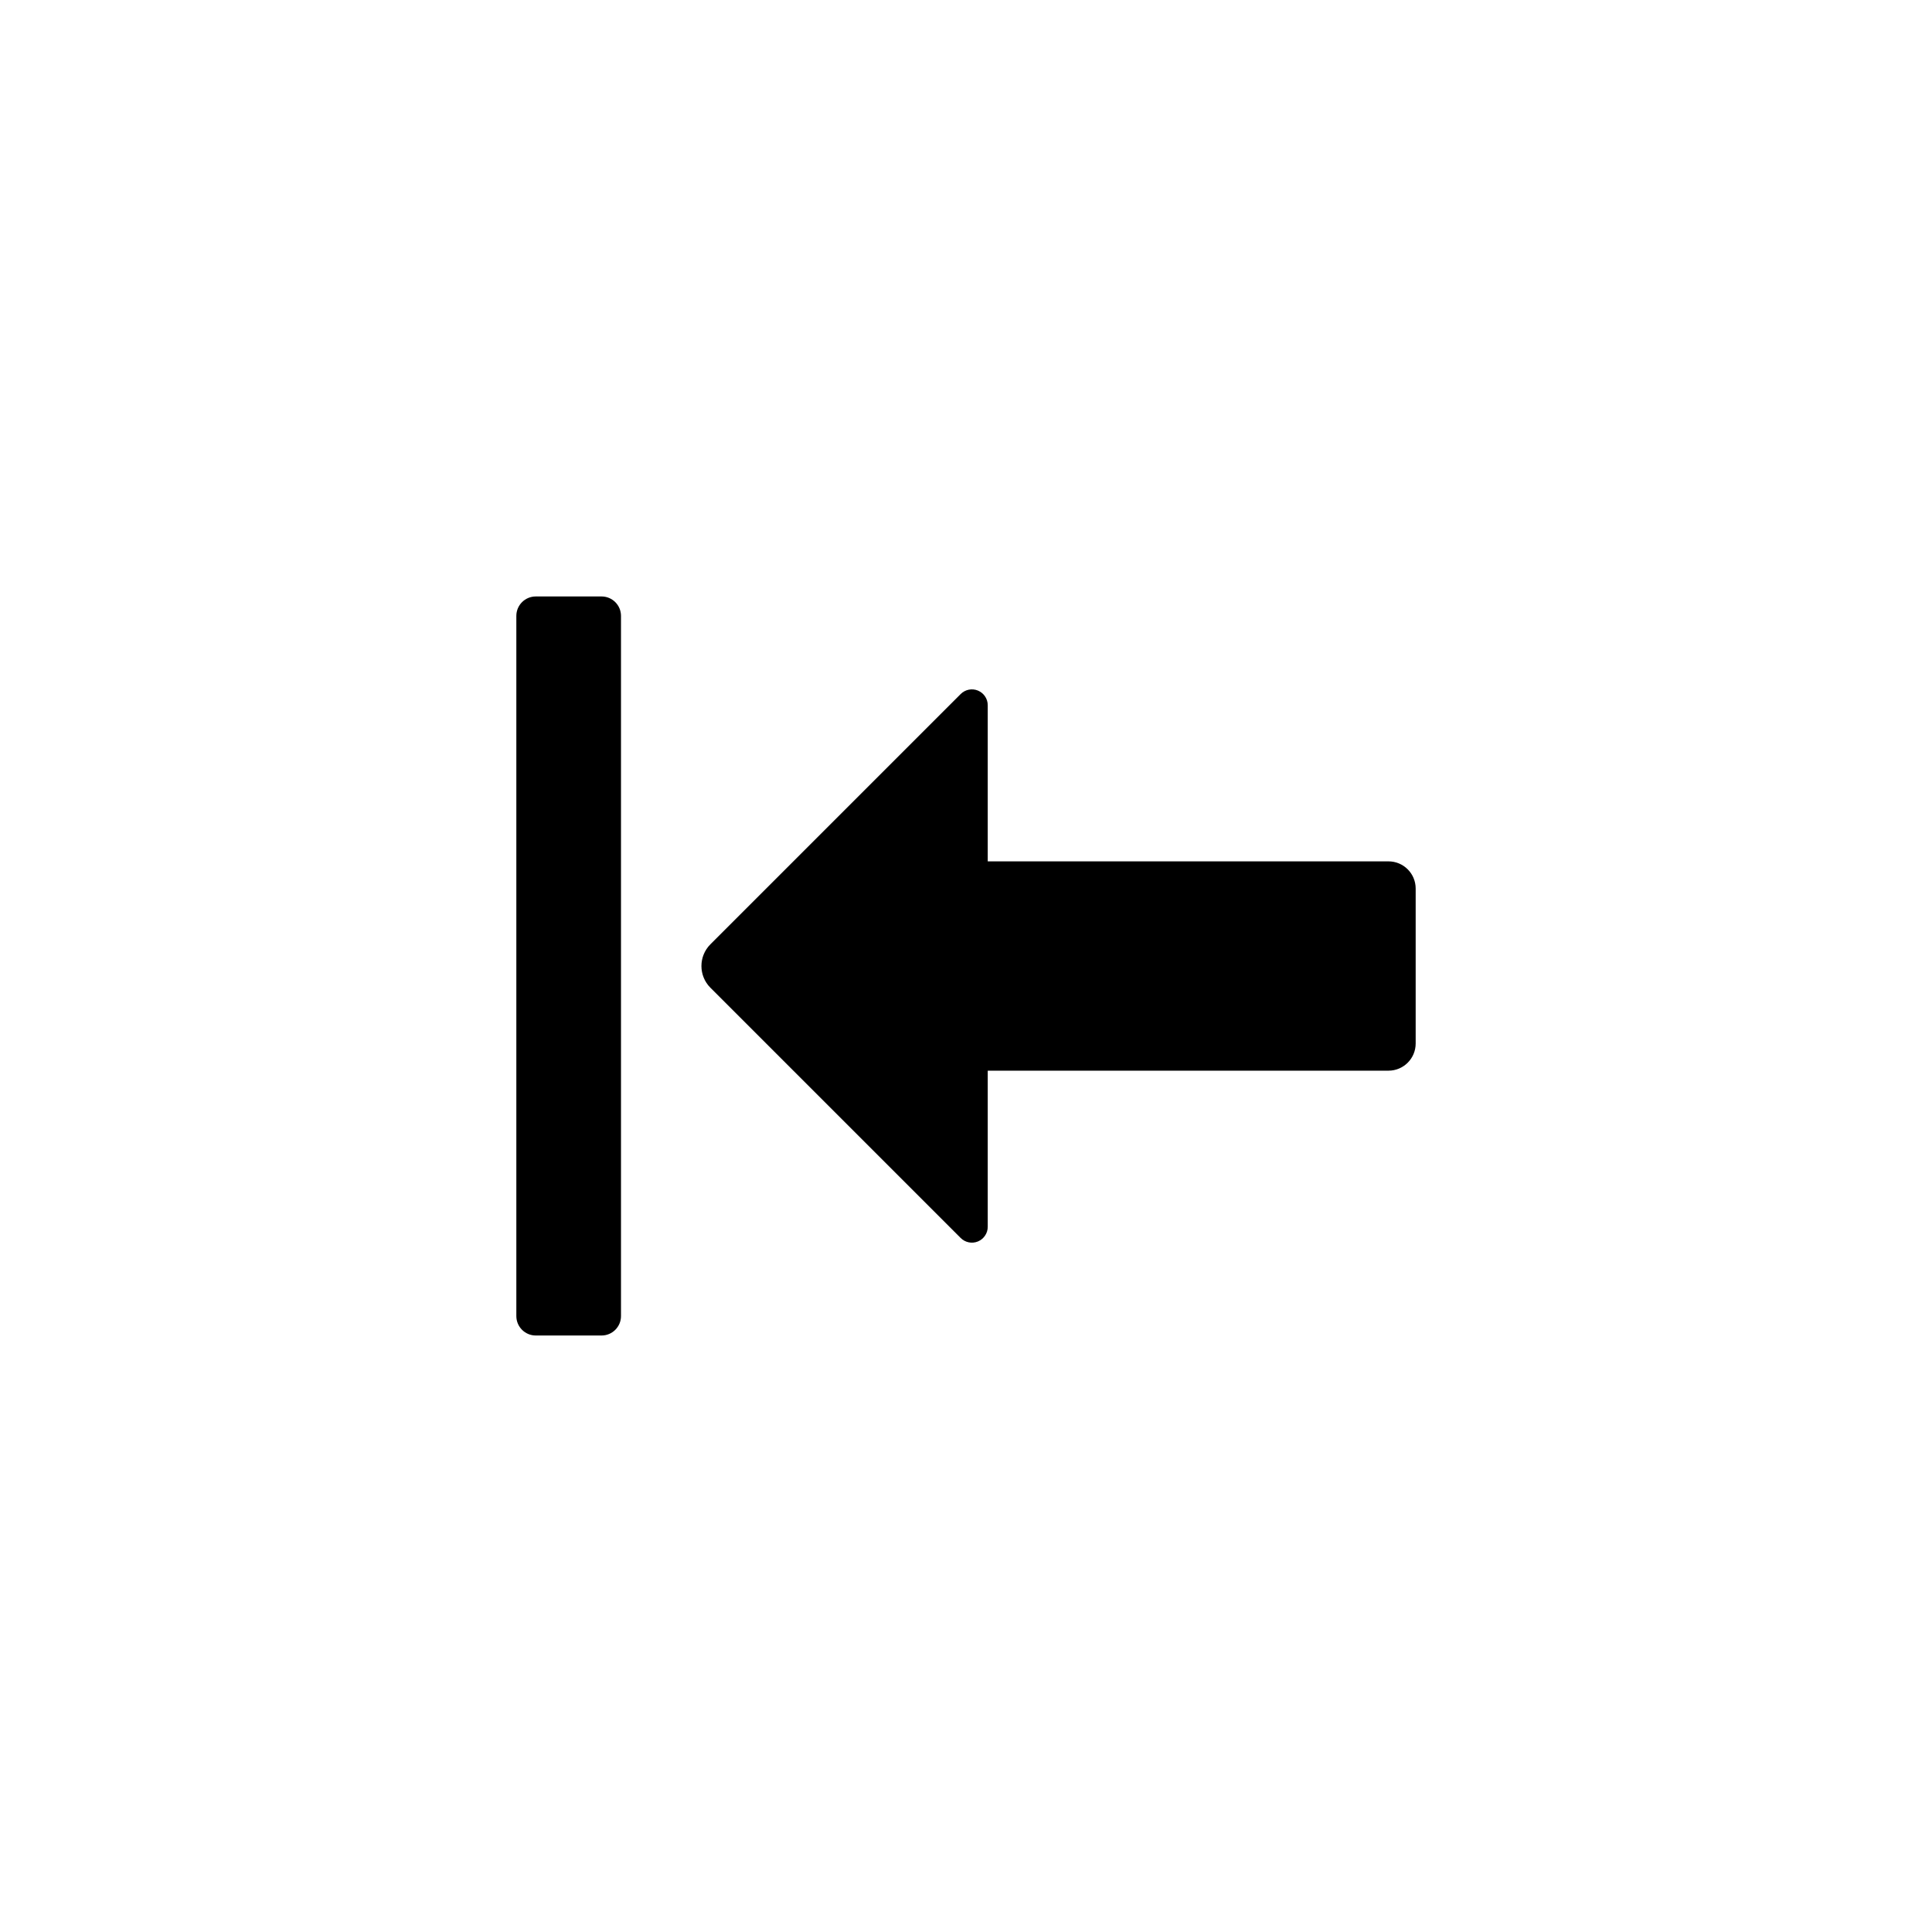
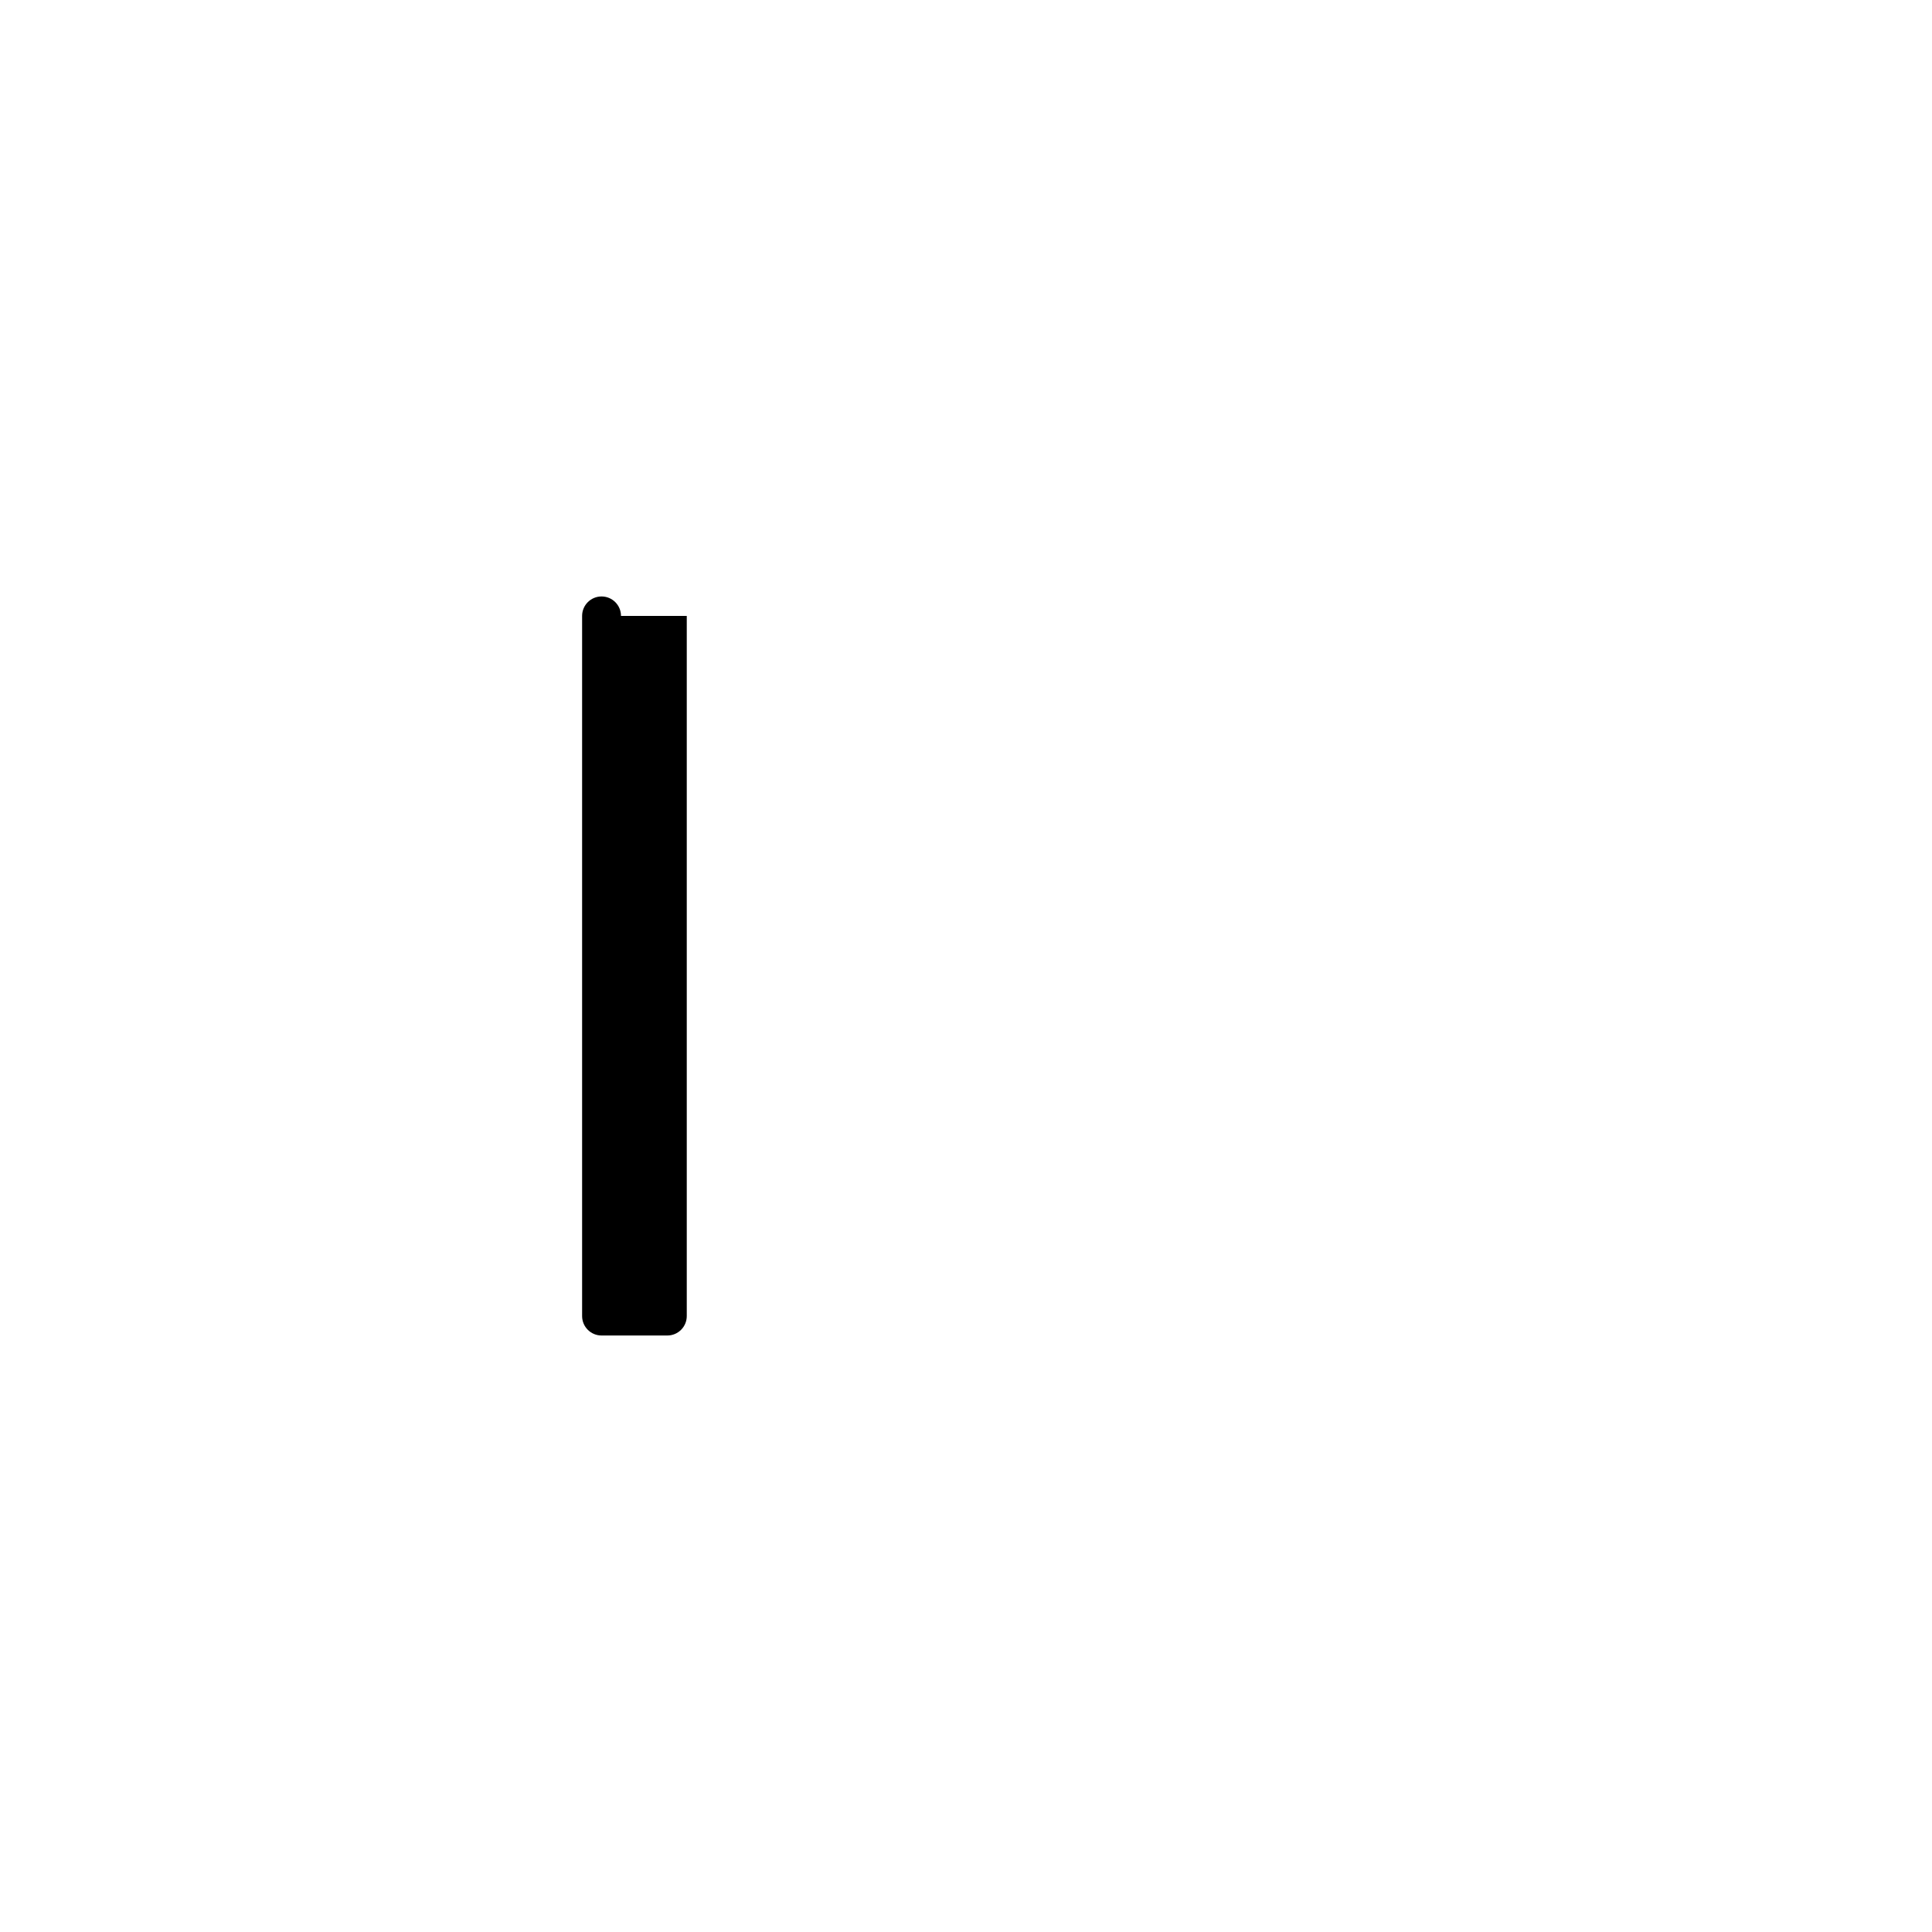
<svg xmlns="http://www.w3.org/2000/svg" fill="#000000" width="800px" height="800px" version="1.1" viewBox="144 144 512 512">
  <g fill-rule="evenodd">
-     <path d="m511.96 372.27c3.981 0 7.207 3.223 7.207 7.203v41.062c0 3.981-3.227 7.203-7.207 7.203h-106.2v41.379c0 1.695-1.023 3.227-2.594 3.879-1.566 0.648-3.371 0.289-4.574-0.914-15.555-15.555-52.141-52.141-66.324-66.324-3.176-3.176-3.176-8.336 0-11.512 14.18-14.18 50.77-50.77 66.324-66.324 1.203-1.203 3.008-1.562 4.574-0.914 1.57 0.652 2.594 2.184 2.594 3.879v41.379h106.2z" />
-     <path d="m308.57 307.22c0-2.848-2.305-5.152-5.152-5.152h-17.43c-2.844 0-5.152 2.305-5.152 5.152v185.55c0 2.848 2.309 5.152 5.152 5.152h17.43c2.848 0 5.152-2.305 5.152-5.152v-185.55z" />
+     <path d="m308.57 307.22c0-2.848-2.305-5.152-5.152-5.152c-2.844 0-5.152 2.305-5.152 5.152v185.55c0 2.848 2.309 5.152 5.152 5.152h17.43c2.848 0 5.152-2.305 5.152-5.152v-185.55z" />
  </g>
</svg>